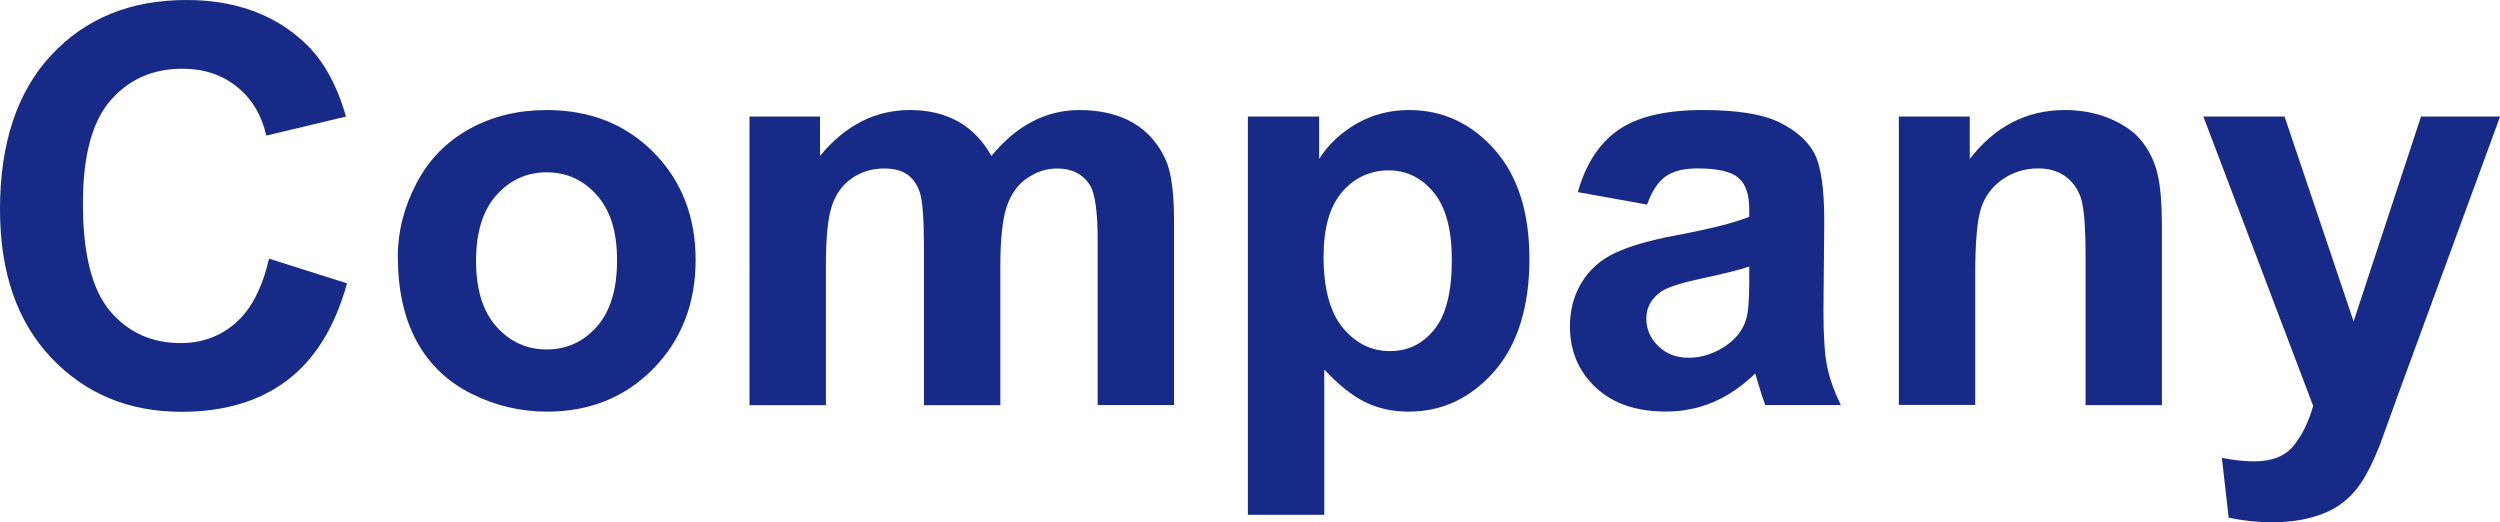
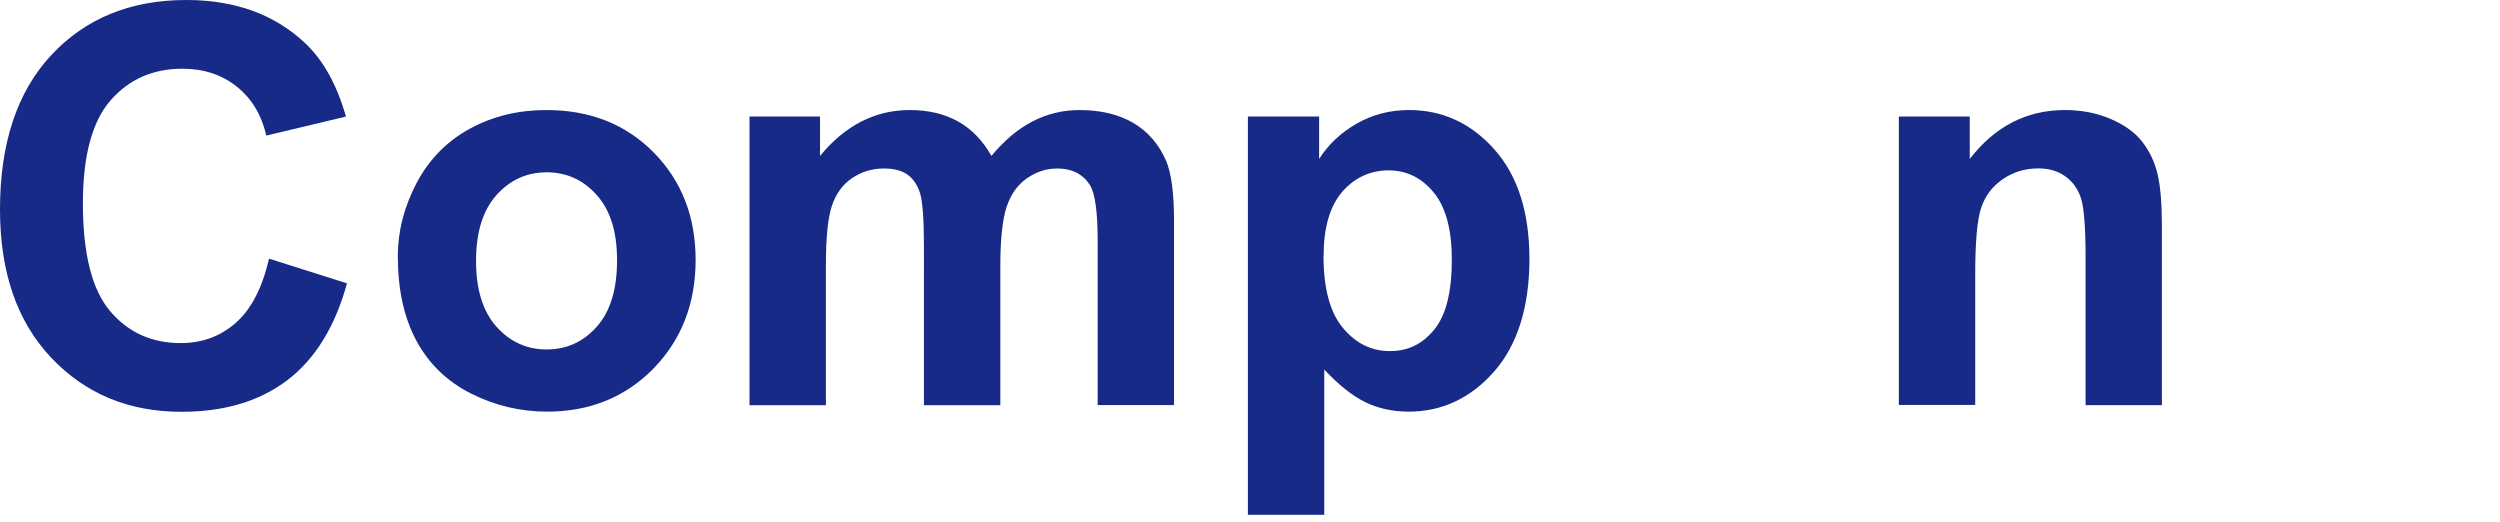
<svg xmlns="http://www.w3.org/2000/svg" viewBox="0 0 306.7 64.07">
  <defs>
    <style>.d{fill:#172a88;}</style>
  </defs>
  <g id="a" />
  <g id="b">
    <g id="c">
      <g>
        <path class="d" d="M33,31.73l9.57,3.03c-1.47,5.33-3.91,9.29-7.32,11.88-3.41,2.59-7.74,3.88-12.98,3.88-6.49,0-11.82-2.22-16-6.65C2.09,39.45,0,33.39,0,25.7,0,17.57,2.1,11.25,6.3,6.75,10.5,2.25,16.02,0,22.87,0c5.98,0,10.83,1.77,14.57,5.3,2.22,2.09,3.89,5.09,5,9l-9.77,2.33c-.58-2.53-1.78-4.53-3.62-6-1.83-1.47-4.06-2.2-6.68-2.2-3.62,0-6.56,1.3-8.82,3.9-2.26,2.6-3.38,6.81-3.38,12.63,0,6.18,1.11,10.58,3.33,13.2,2.22,2.62,5.11,3.93,8.67,3.93,2.62,0,4.88-.83,6.77-2.5,1.89-1.67,3.24-4.29,4.07-7.87Z" />
        <path class="d" d="M48.8,31.5c0-3.11,.77-6.12,2.3-9.03,1.53-2.91,3.71-5.13,6.52-6.67s5.95-2.3,9.42-2.3c5.35,0,9.74,1.74,13.17,5.22,3.42,3.48,5.13,7.87,5.13,13.18s-1.73,9.79-5.18,13.32c-3.46,3.52-7.81,5.28-13.05,5.28-3.24,0-6.34-.73-9.28-2.2-2.94-1.47-5.18-3.62-6.72-6.45-1.53-2.83-2.3-6.28-2.3-10.35Zm9.6,.5c0,3.51,.83,6.2,2.5,8.07,1.67,1.87,3.72,2.8,6.17,2.8s4.49-.93,6.15-2.8c1.66-1.87,2.48-4.58,2.48-8.13s-.83-6.13-2.48-8c-1.66-1.87-3.71-2.8-6.15-2.8s-4.5,.93-6.17,2.8c-1.67,1.87-2.5,4.56-2.5,8.07Z" />
        <path class="d" d="M91.97,14.3h8.63v4.83c3.09-3.76,6.77-5.63,11.03-5.63,2.27,0,4.23,.47,5.9,1.4s3.03,2.34,4.1,4.23c1.56-1.89,3.23-3.3,5.03-4.23,1.8-.93,3.72-1.4,5.77-1.4,2.6,0,4.8,.53,6.6,1.58,1.8,1.06,3.14,2.61,4.03,4.65,.64,1.51,.97,3.96,.97,7.33v22.63h-9.37V29.47c0-3.51-.32-5.78-.97-6.8-.87-1.33-2.2-2-4-2-1.31,0-2.54,.4-3.7,1.2-1.16,.8-1.99,1.97-2.5,3.52-.51,1.54-.77,3.98-.77,7.32v17h-9.37V30.3c0-3.44-.17-5.67-.5-6.67-.33-1-.85-1.74-1.55-2.23-.7-.49-1.65-.73-2.85-.73-1.44,0-2.75,.39-3.9,1.17-1.16,.78-1.98,1.9-2.48,3.37-.5,1.47-.75,3.9-.75,7.3v17.2h-9.37V14.3Z" />
        <path class="d" d="M153.1,14.3h8.73v5.2c1.13-1.78,2.67-3.22,4.6-4.33,1.93-1.11,4.08-1.67,6.43-1.67,4.11,0,7.6,1.61,10.47,4.83,2.87,3.22,4.3,7.71,4.3,13.47s-1.44,10.51-4.33,13.78c-2.89,3.28-6.39,4.92-10.5,4.92-1.96,0-3.73-.39-5.32-1.17-1.59-.78-3.26-2.11-5.02-4v17.83h-9.37V14.3Zm9.27,17.1c0,3.98,.79,6.92,2.37,8.82,1.58,1.9,3.5,2.85,5.77,2.85s3.99-.87,5.43-2.62c1.44-1.74,2.17-4.61,2.17-8.58,0-3.71-.74-6.47-2.23-8.27-1.49-1.8-3.33-2.7-5.53-2.7s-4.19,.88-5.7,2.65-2.27,4.38-2.27,7.85Z" />
-         <path class="d" d="M202.07,25.1l-8.5-1.53c.96-3.42,2.6-5.96,4.93-7.6,2.33-1.64,5.8-2.47,10.4-2.47,4.18,0,7.29,.49,9.33,1.48,2.04,.99,3.48,2.24,4.32,3.77,.83,1.52,1.25,4.32,1.25,8.38l-.1,10.93c0,3.11,.15,5.41,.45,6.88,.3,1.48,.86,3.06,1.68,4.75h-9.27c-.24-.62-.54-1.54-.9-2.77-.16-.56-.27-.92-.33-1.1-1.6,1.56-3.31,2.72-5.13,3.5-1.82,.78-3.77,1.17-5.83,1.17-3.65,0-6.52-.99-8.62-2.97-2.1-1.98-3.15-4.48-3.15-7.5,0-2,.48-3.78,1.43-5.35,.96-1.57,2.29-2.77,4.02-3.6,1.72-.83,4.21-1.56,7.45-2.18,4.38-.82,7.41-1.59,9.1-2.3v-.93c0-1.8-.44-3.08-1.33-3.85-.89-.77-2.57-1.15-5.03-1.15-1.67,0-2.97,.33-3.9,.98-.93,.66-1.69,1.81-2.27,3.45Zm12.53,7.6c-1.2,.4-3.1,.88-5.7,1.43-2.6,.56-4.3,1.1-5.1,1.63-1.22,.87-1.83,1.97-1.83,3.3s.49,2.45,1.47,3.4c.98,.96,2.22,1.43,3.73,1.43,1.69,0,3.3-.56,4.83-1.67,1.13-.84,1.88-1.88,2.23-3.1,.24-.8,.37-2.32,.37-4.57v-1.87Z" />
        <path class="d" d="M265.23,49.7h-9.37V31.63c0-3.82-.2-6.29-.6-7.42s-1.05-1.99-1.95-2.62c-.9-.62-1.98-.93-3.25-.93-1.62,0-3.08,.44-4.37,1.33-1.29,.89-2.17,2.07-2.65,3.53-.48,1.47-.72,4.18-.72,8.13v16.03h-9.37V14.3h8.7v5.2c3.09-4,6.98-6,11.67-6,2.07,0,3.96,.37,5.67,1.12,1.71,.74,3.01,1.69,3.88,2.85,.88,1.16,1.49,2.47,1.83,3.93,.34,1.47,.52,3.57,.52,6.3v22Z" />
-         <path class="d" d="M270.3,14.3h9.97l8.47,25.13,8.27-25.13h9.7l-12.5,34.07-2.23,6.17c-.82,2.07-1.61,3.64-2.35,4.73s-1.6,1.97-2.57,2.65c-.97,.68-2.16,1.21-3.57,1.58-1.41,.38-3.01,.57-4.78,.57s-3.57-.19-5.3-.57l-.83-7.33c1.47,.29,2.79,.43,3.97,.43,2.18,0,3.79-.64,4.83-1.92,1.04-1.28,1.84-2.91,2.4-4.88l-13.47-35.5Z" />
      </g>
    </g>
  </g>
</svg>